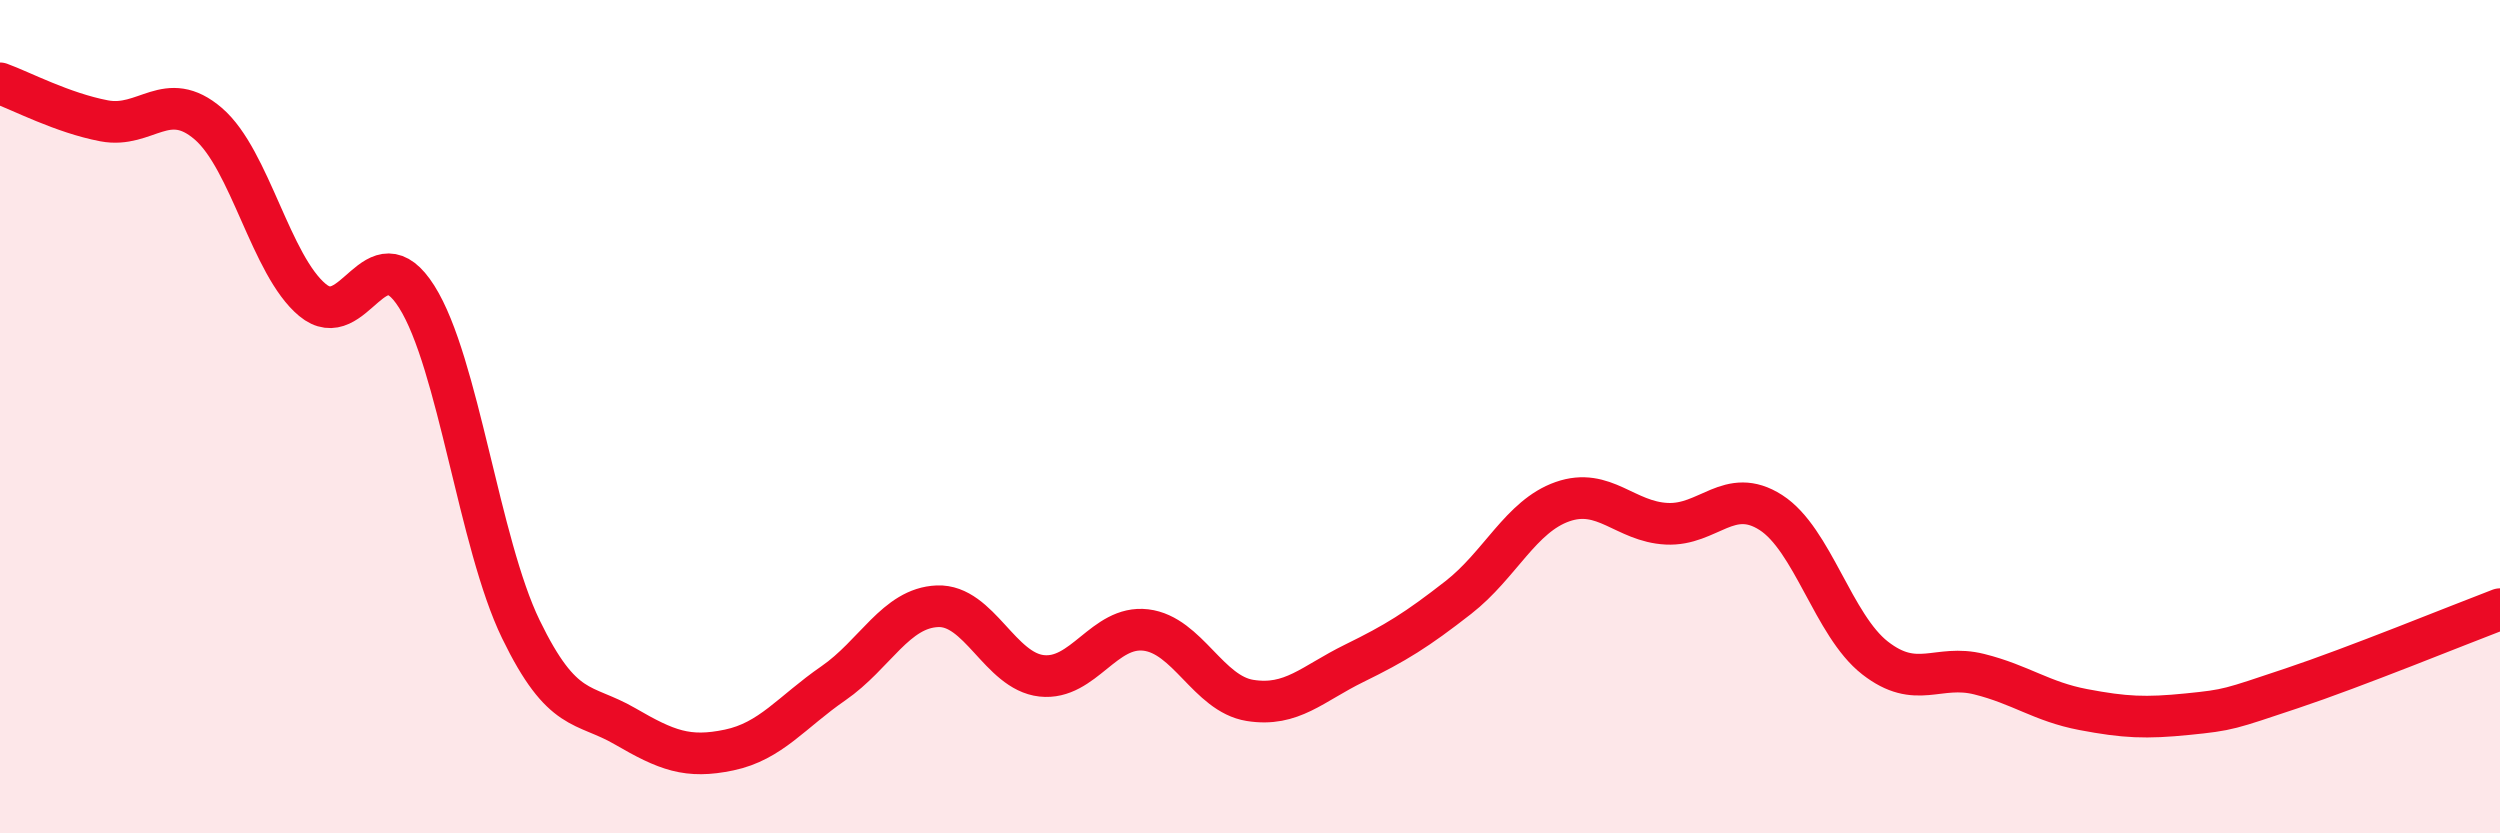
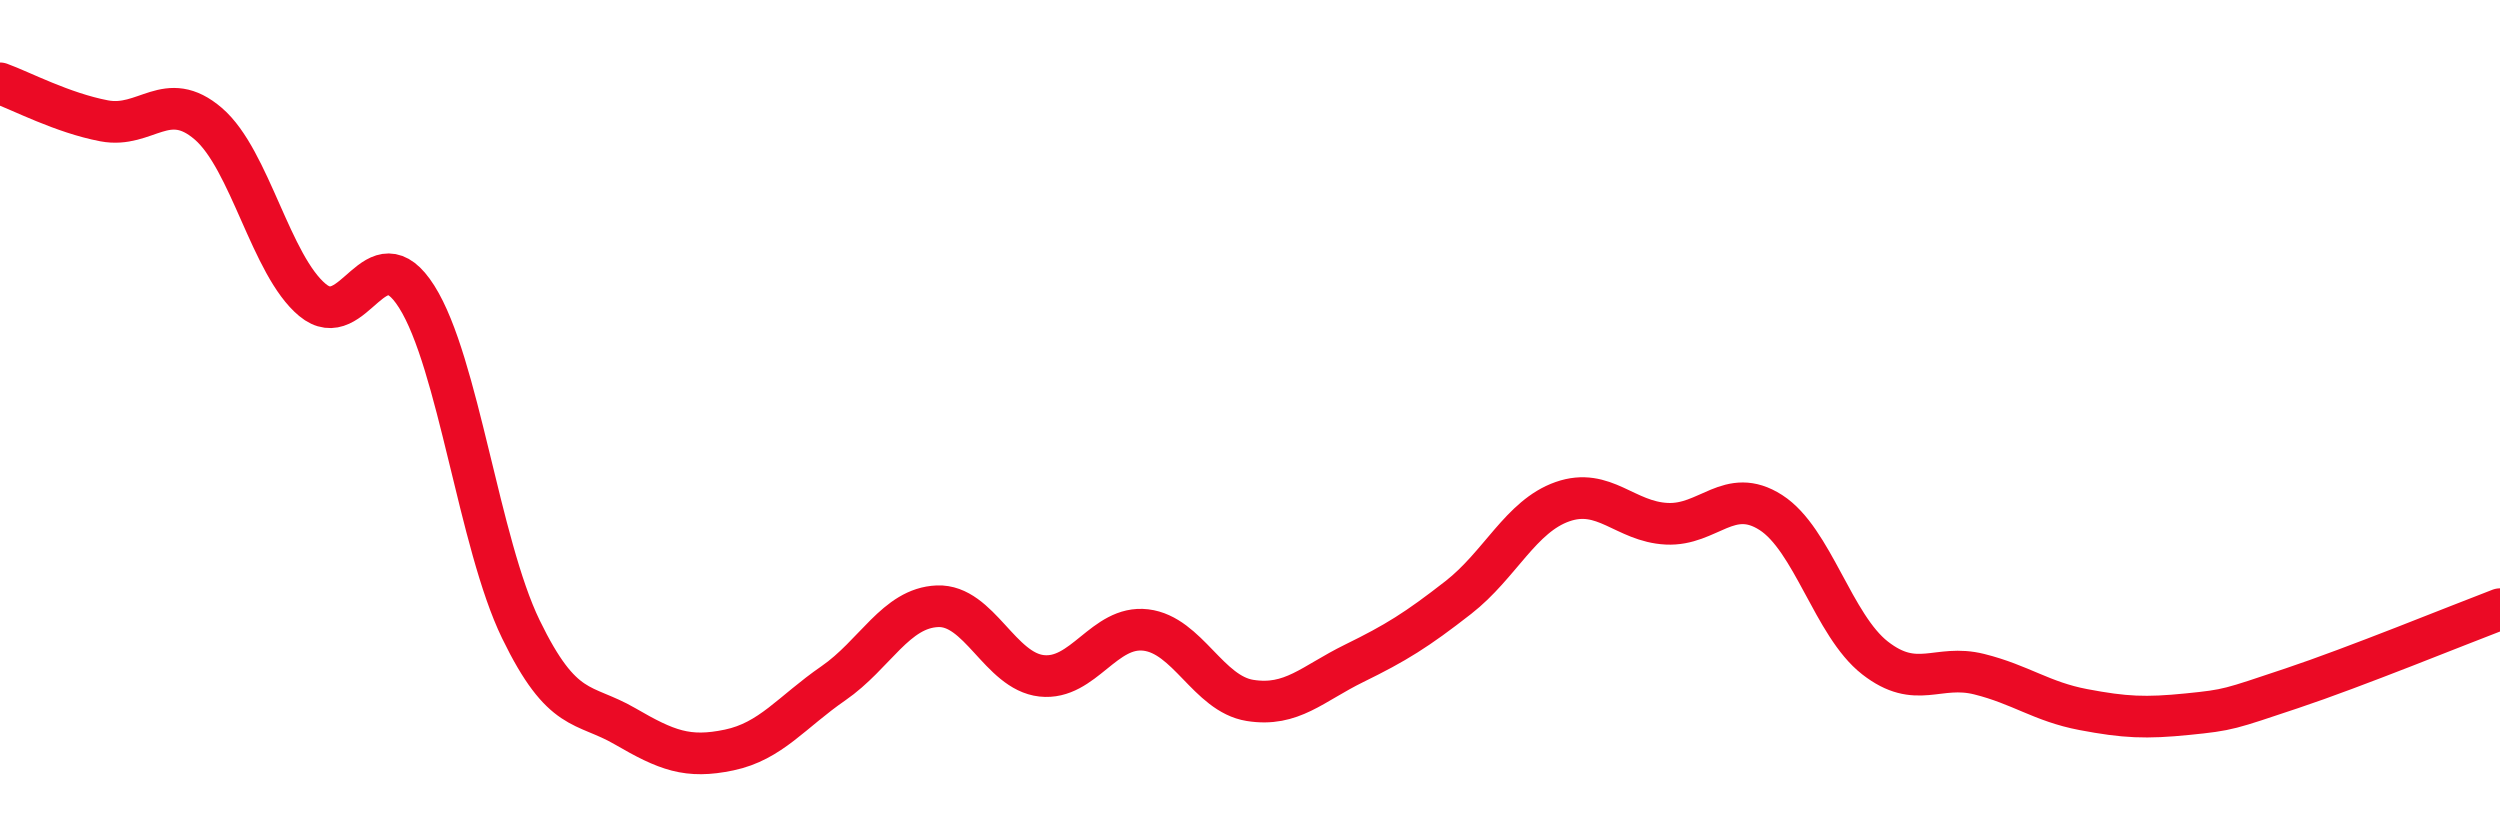
<svg xmlns="http://www.w3.org/2000/svg" width="60" height="20" viewBox="0 0 60 20">
-   <path d="M 0,2 C 0.5,2.18 1.5,2.71 2.5,2.9 C 3.5,3.09 4,2.11 5,2.97 C 6,3.83 6.5,6.37 7.5,7.2 C 8.5,8.03 9,5.54 10,7.12 C 11,8.7 11.5,13.04 12.5,15.1 C 13.5,17.16 14,16.85 15,17.43 C 16,18.01 16.5,18.21 17.5,18 C 18.5,17.79 19,17.09 20,16.4 C 21,15.71 21.5,14.59 22.5,14.55 C 23.5,14.51 24,16.11 25,16.22 C 26,16.33 26.5,15 27.5,15.12 C 28.5,15.24 29,16.65 30,16.81 C 31,16.97 31.5,16.41 32.5,15.92 C 33.5,15.43 34,15.12 35,14.34 C 36,13.56 36.5,12.39 37.5,12.04 C 38.5,11.69 39,12.52 40,12.57 C 41,12.62 41.5,11.66 42.5,12.3 C 43.5,12.94 44,15.01 45,15.79 C 46,16.57 46.5,15.93 47.5,16.18 C 48.5,16.43 49,16.84 50,17.03 C 51,17.22 51.5,17.24 52.5,17.14 C 53.5,17.04 53.5,17.02 55,16.52 C 56.5,16.02 59,15 60,14.62L60 20L0 20Z" fill="#EB0A25" opacity="0.1" stroke-linecap="round" stroke-linejoin="round" />
  <path d="M 0,2 C 0.5,2.18 1.5,2.71 2.5,2.9 C 3.5,3.09 4,2.11 5,2.97 C 6,3.83 6.5,6.37 7.5,7.2 C 8.5,8.03 9,5.54 10,7.12 C 11,8.7 11.5,13.04 12.5,15.1 C 13.5,17.16 14,16.85 15,17.43 C 16,18.01 16.5,18.21 17.5,18 C 18.5,17.79 19,17.09 20,16.4 C 21,15.71 21.5,14.59 22.5,14.55 C 23.5,14.51 24,16.11 25,16.22 C 26,16.33 26.5,15 27.5,15.12 C 28.5,15.24 29,16.65 30,16.81 C 31,16.97 31.5,16.41 32.5,15.92 C 33.5,15.43 34,15.12 35,14.34 C 36,13.56 36.5,12.39 37.5,12.04 C 38.5,11.69 39,12.52 40,12.57 C 41,12.62 41.5,11.66 42.5,12.3 C 43.5,12.94 44,15.01 45,15.79 C 46,16.57 46.5,15.93 47.5,16.18 C 48.5,16.43 49,16.84 50,17.03 C 51,17.22 51.5,17.24 52.5,17.14 C 53.5,17.04 53.5,17.02 55,16.52 C 56.5,16.02 59,15 60,14.62" stroke="#EB0A25" stroke-width="1" fill="none" stroke-linecap="round" stroke-linejoin="round" />
</svg>